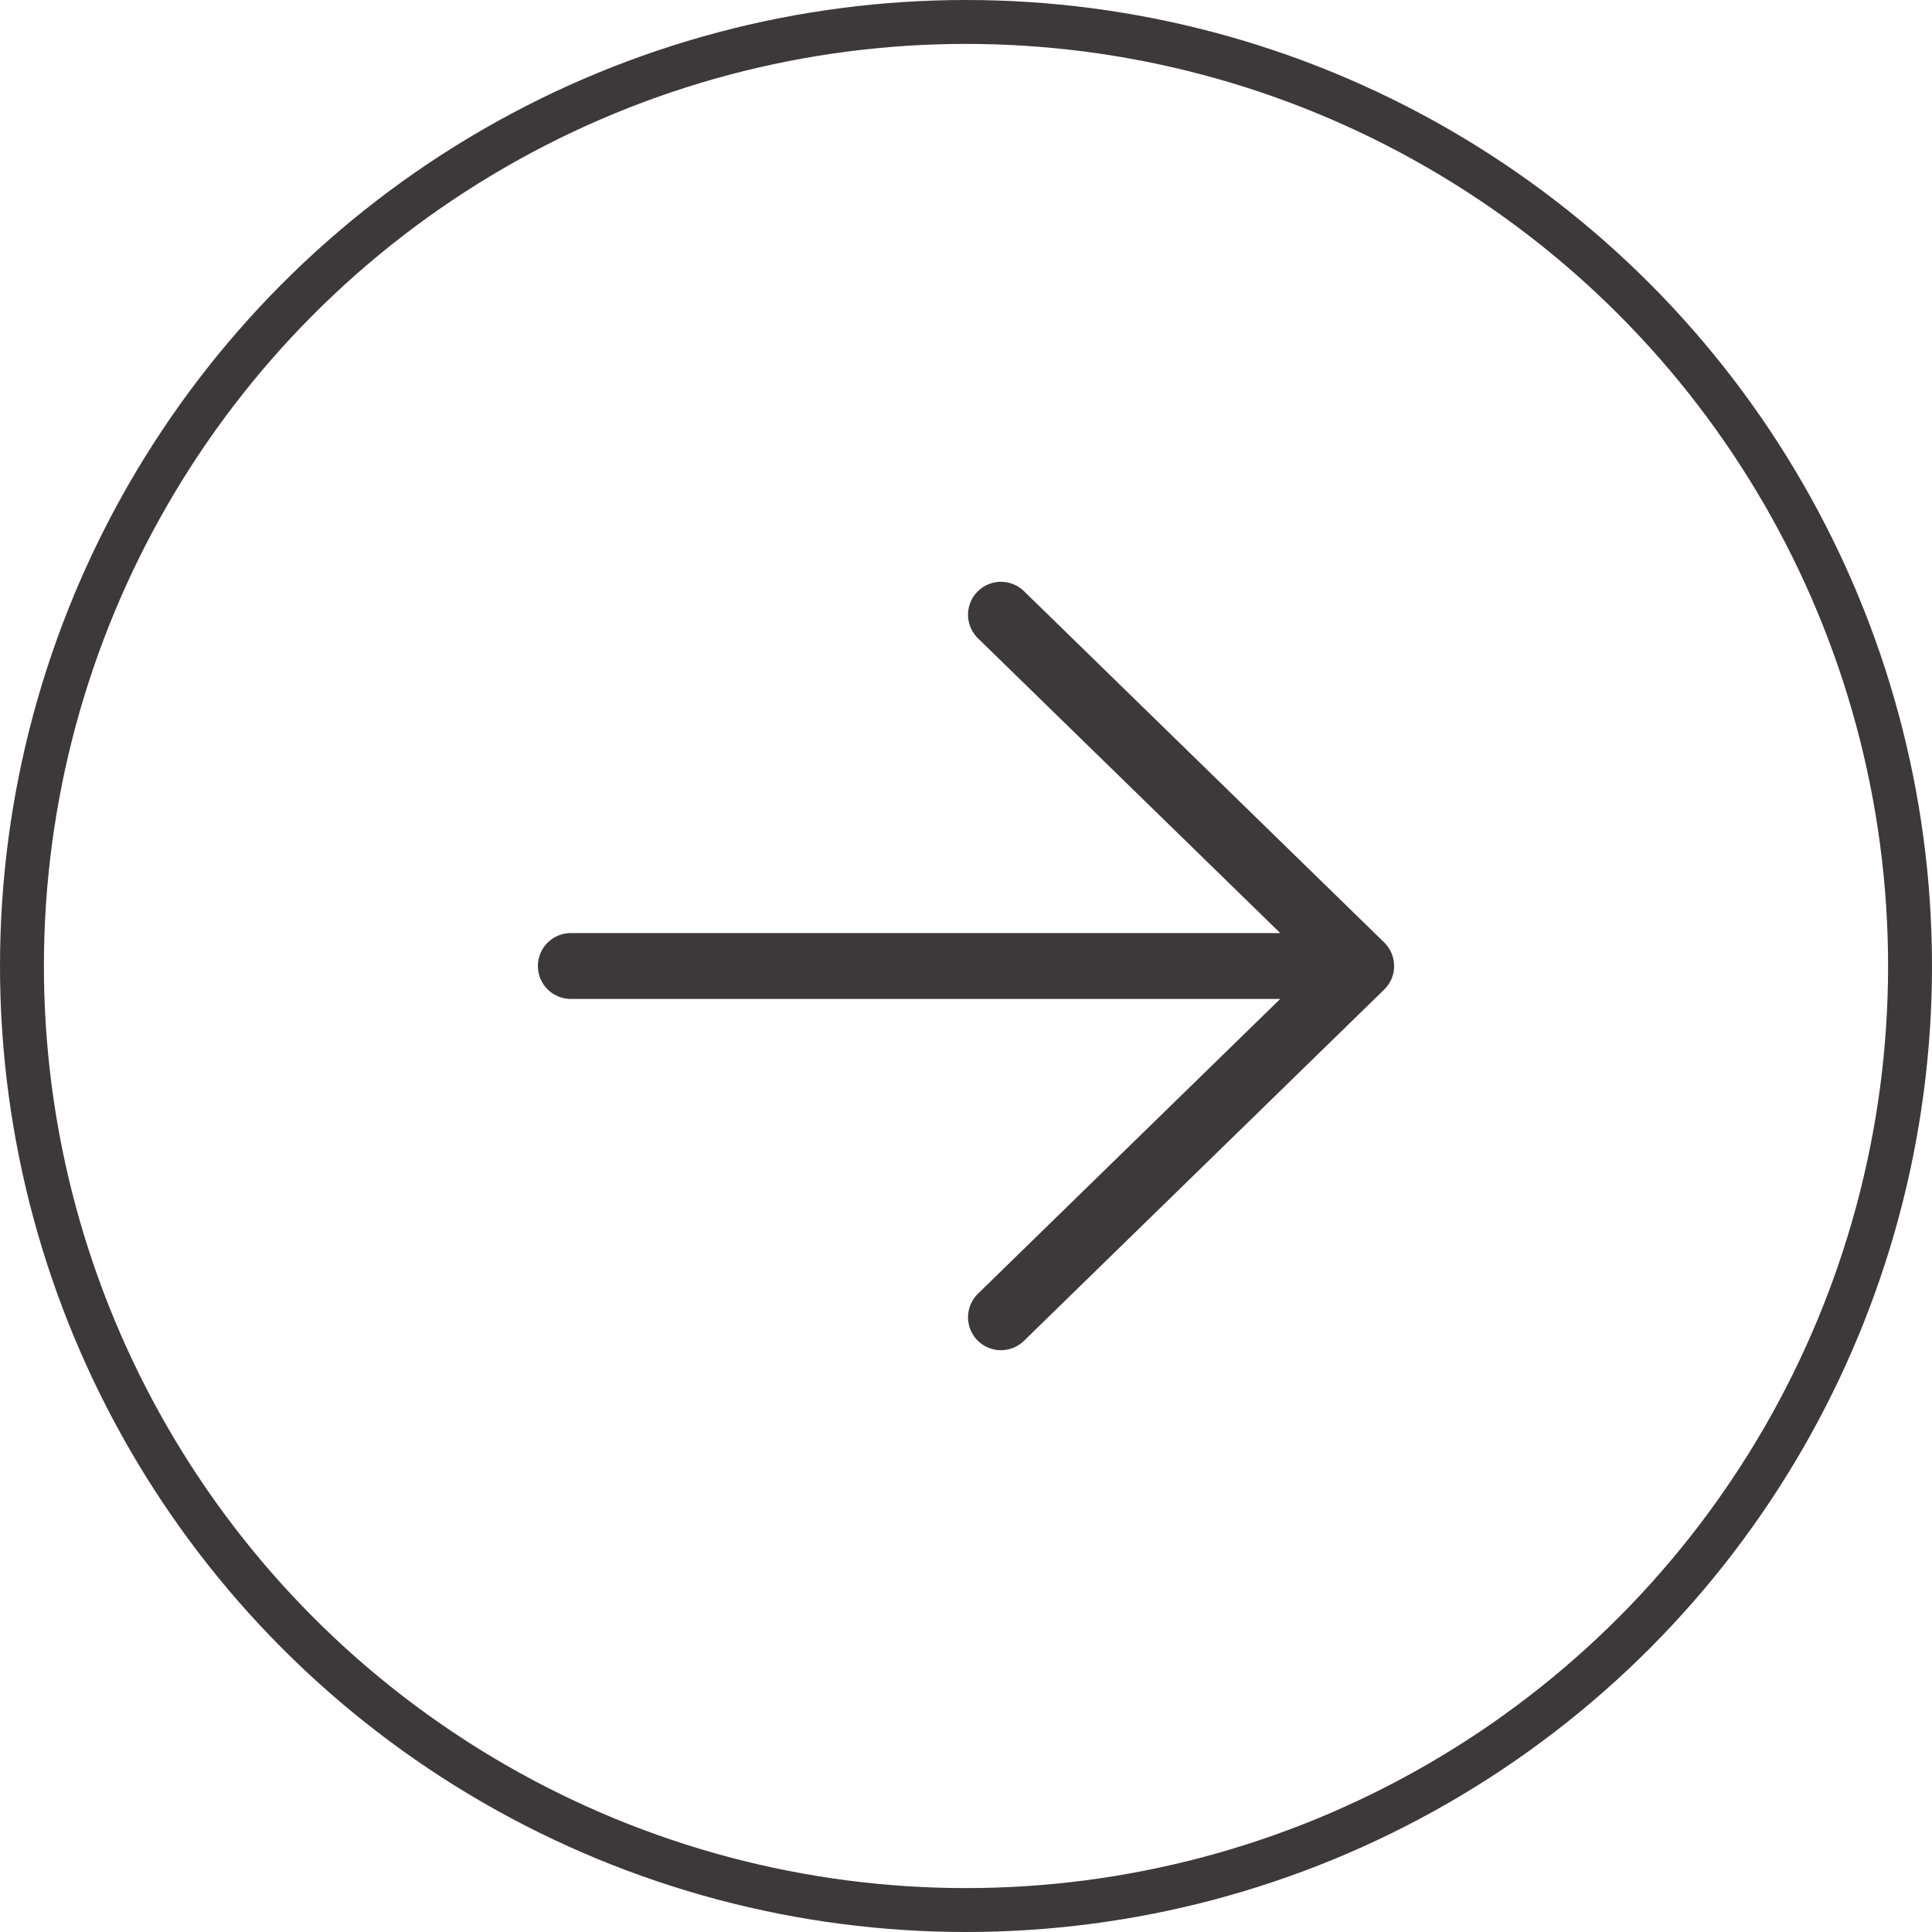
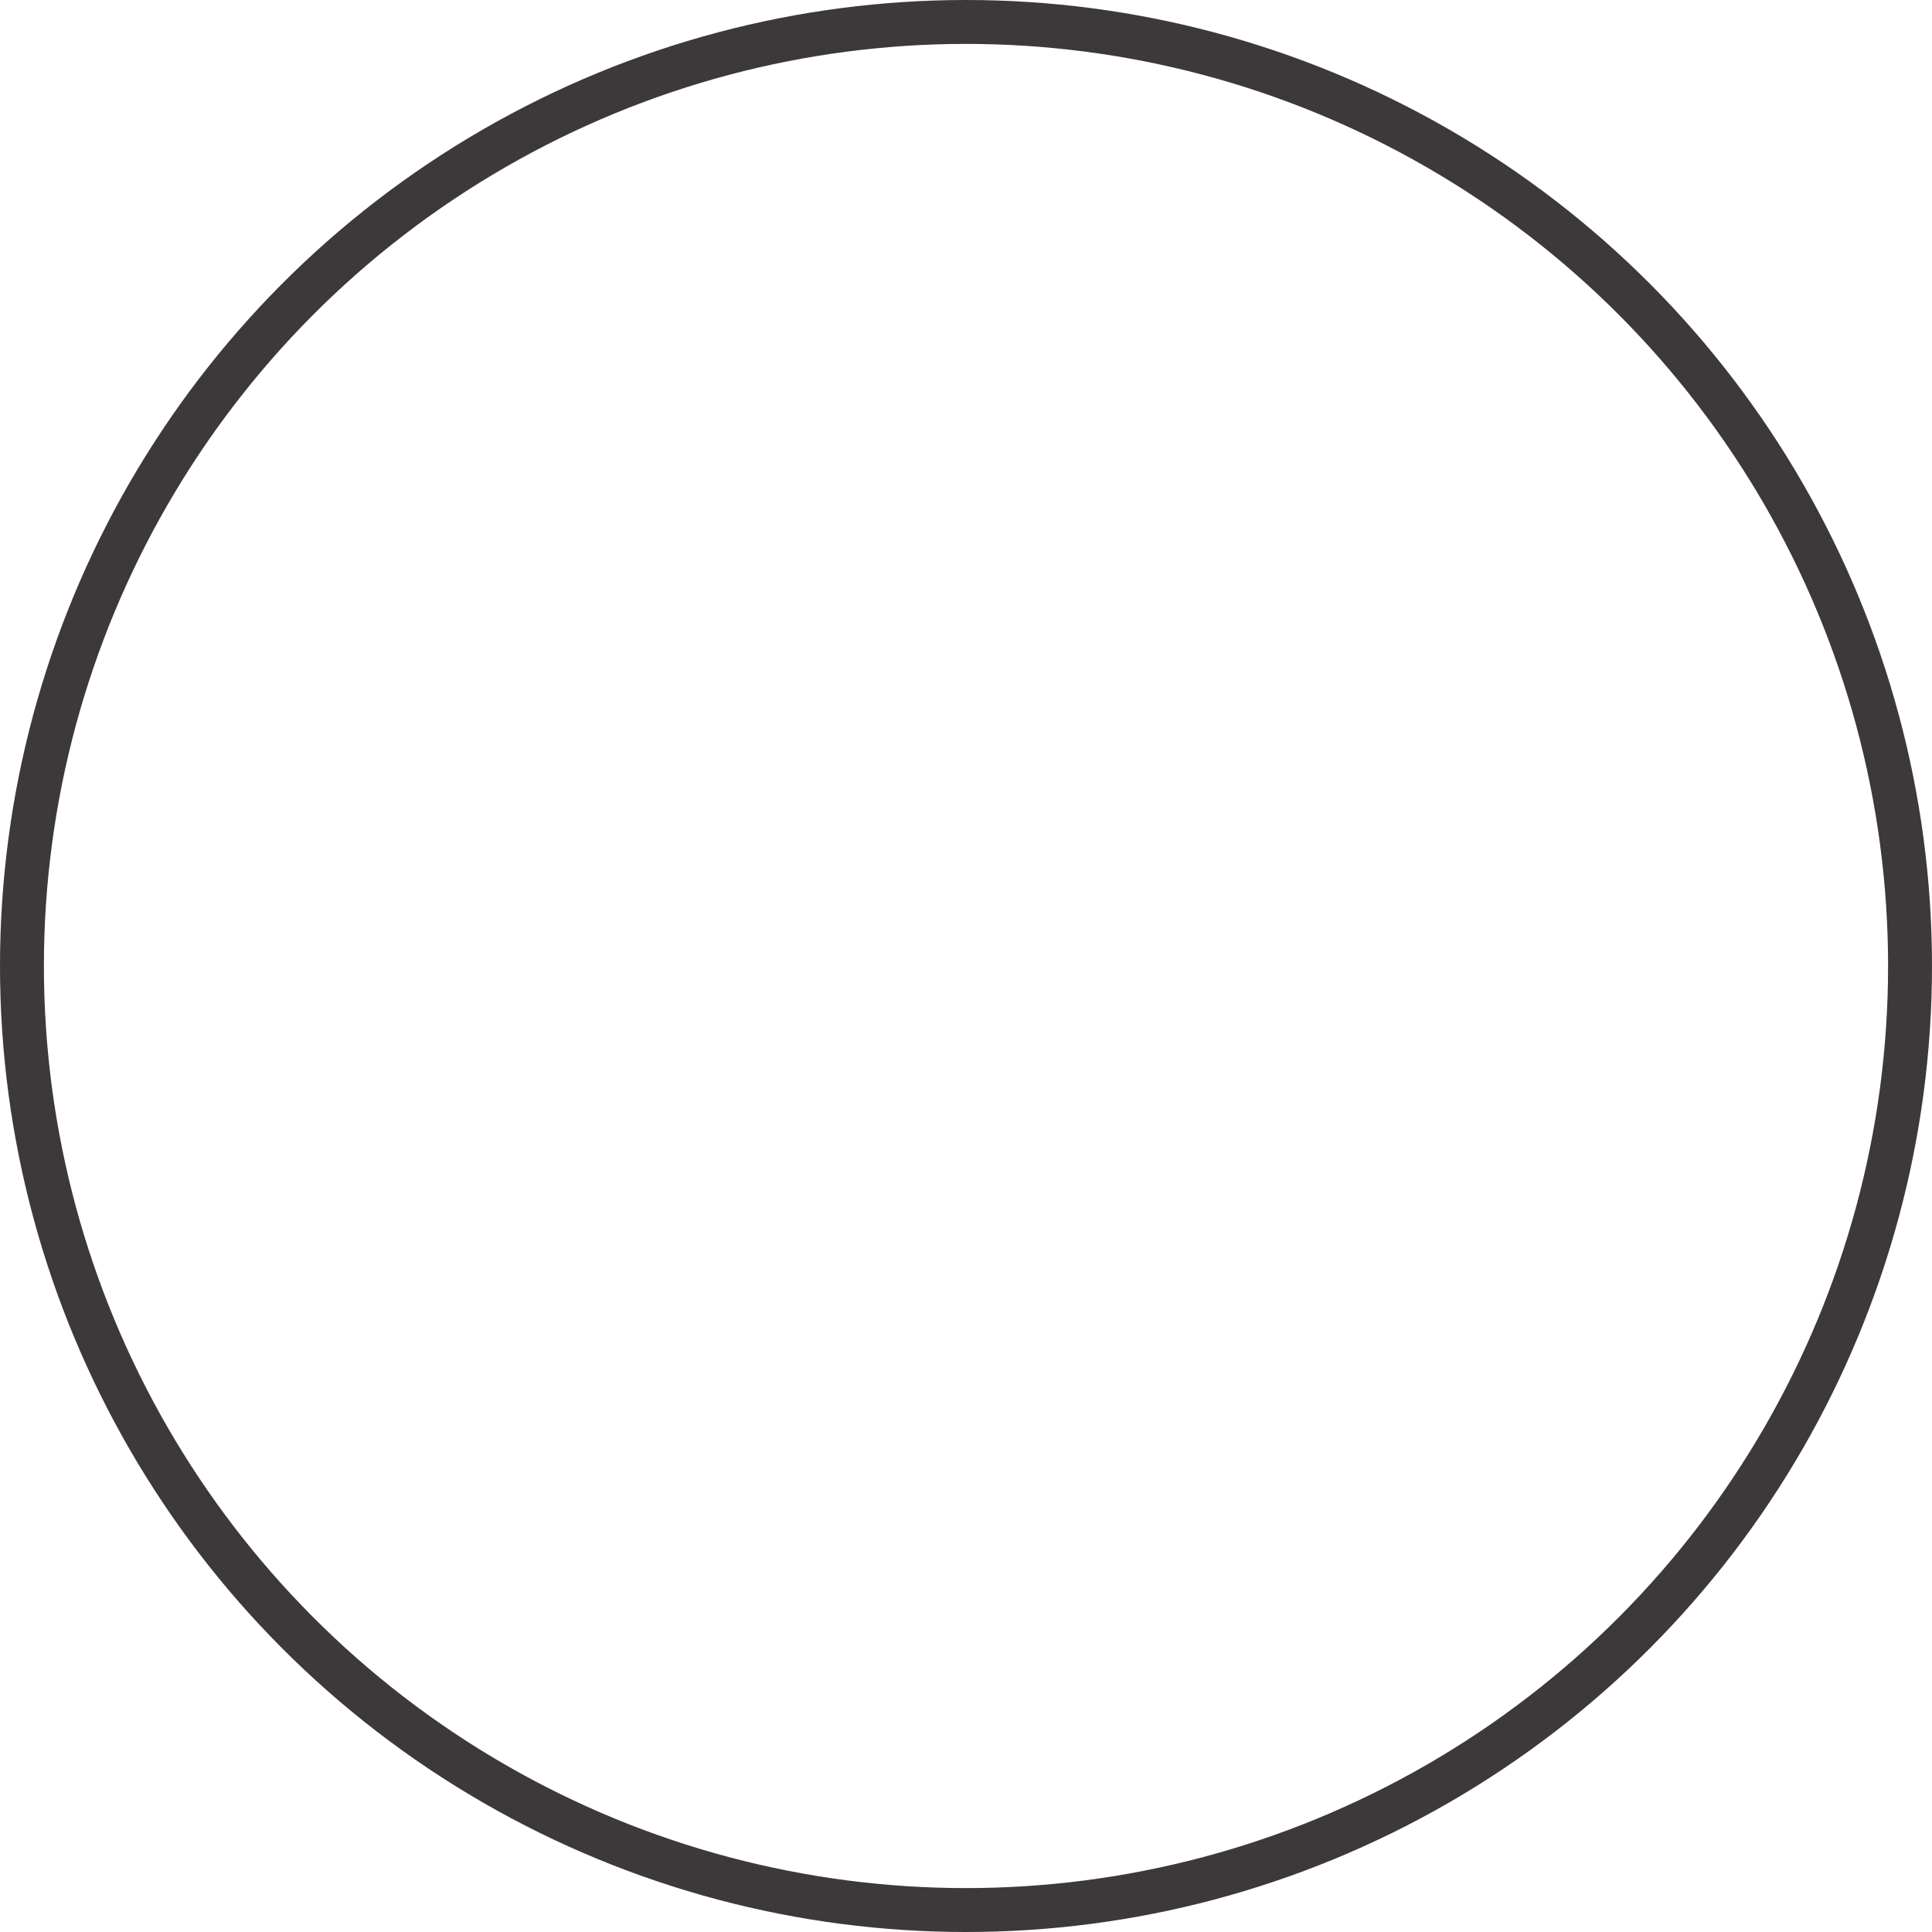
<svg xmlns="http://www.w3.org/2000/svg" width="44" height="44" viewBox="0 0 44 44" fill="none">
  <circle cx="22" cy="22" r="21.5" transform="rotate(-180 22 22)" stroke="#3D383A" />
-   <path d="M22.796 14L31 22M31 22L22.796 30M31 22L13 22" stroke="#3D383A" stroke-width="1.5" stroke-linecap="round" />
</svg>